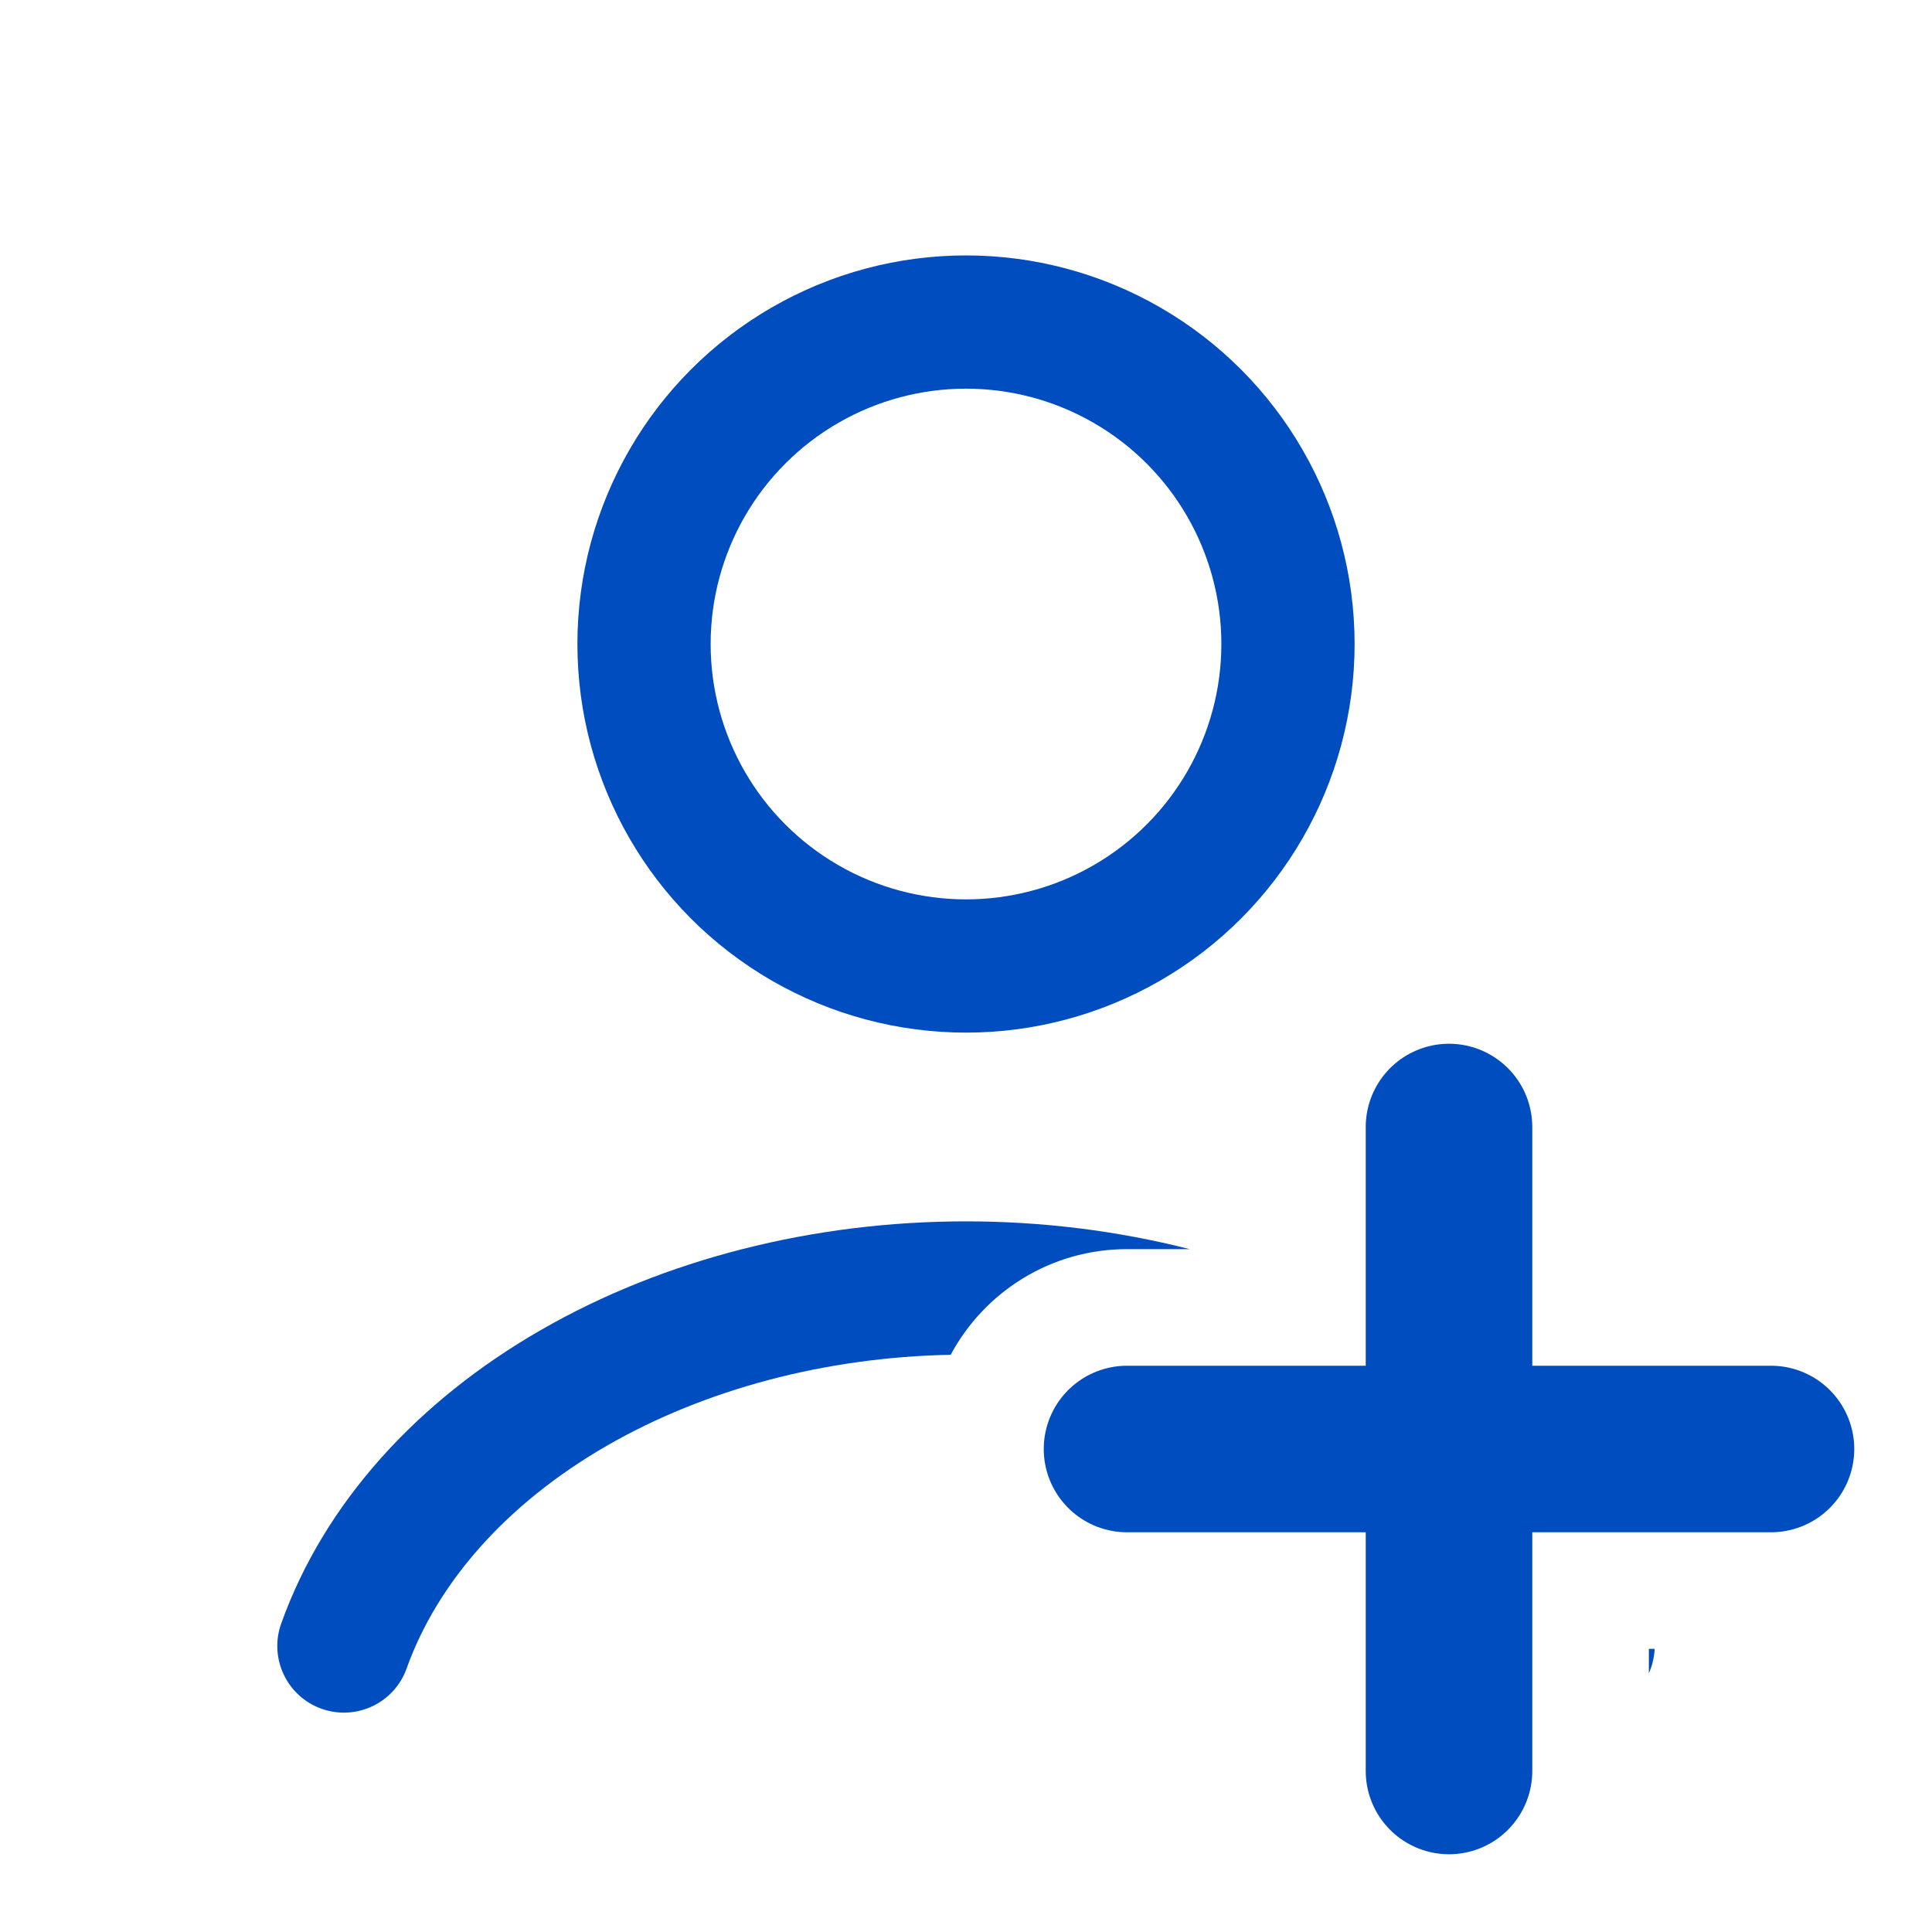
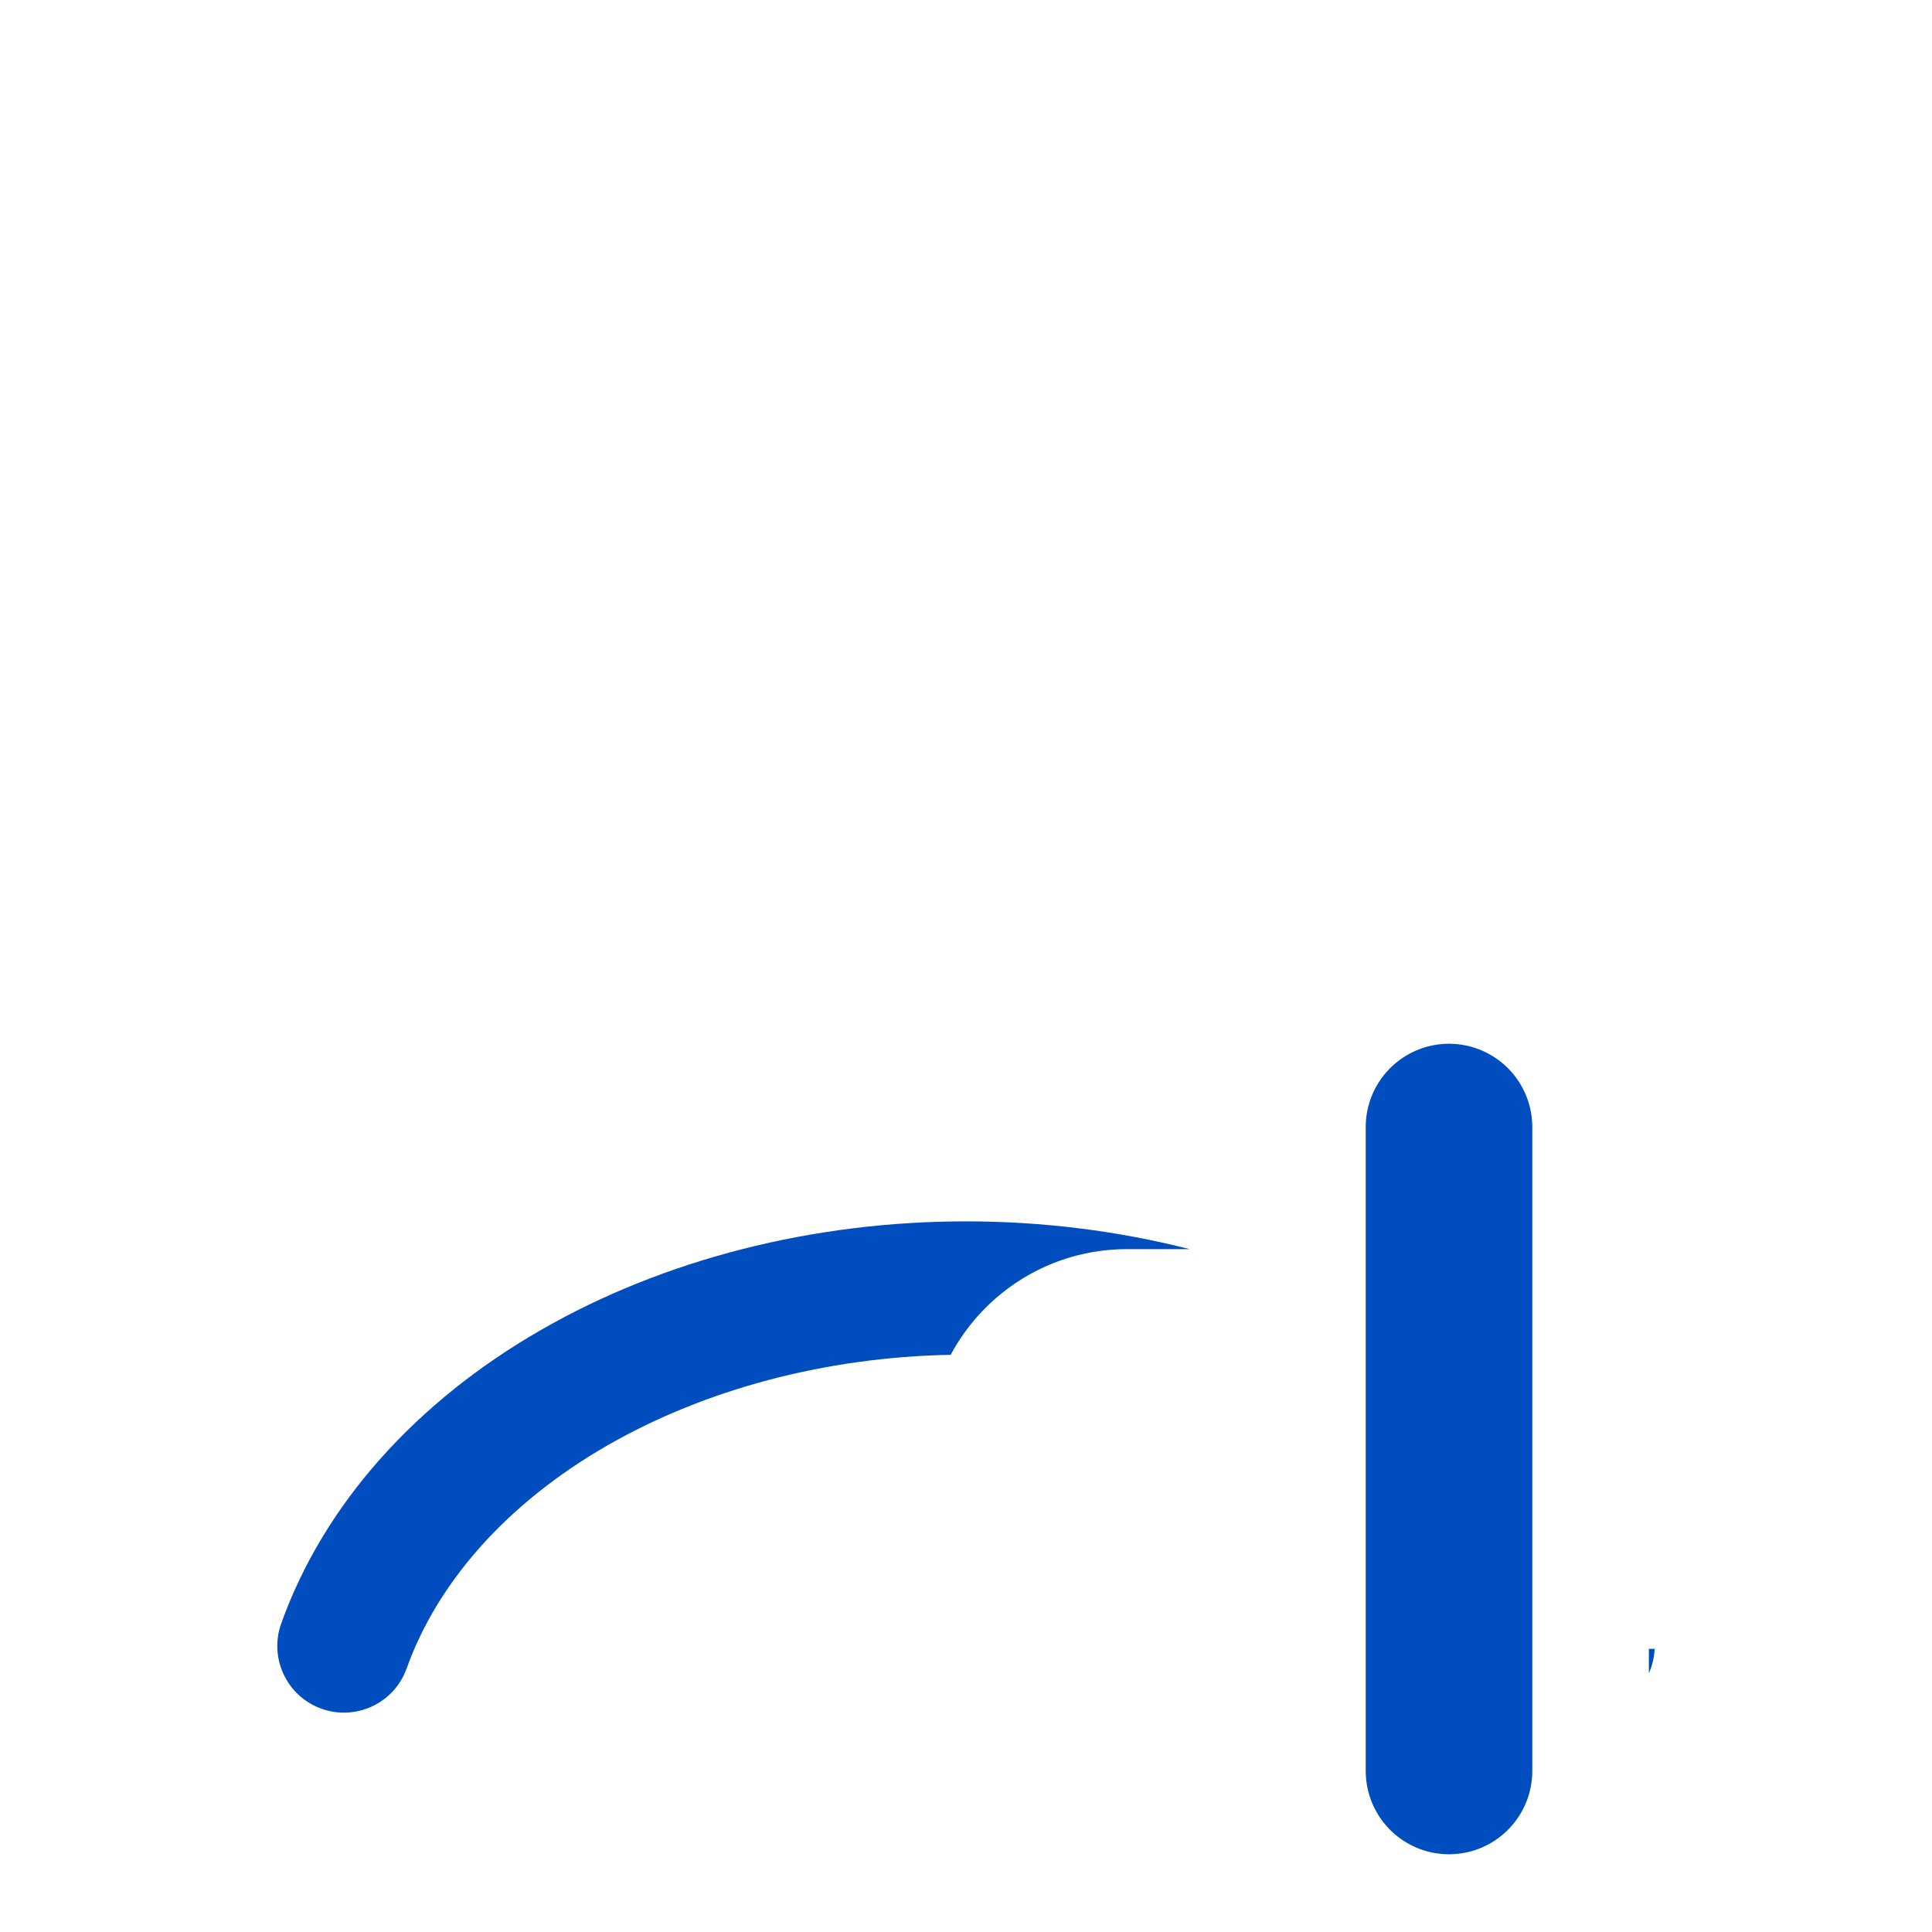
<svg xmlns="http://www.w3.org/2000/svg" width="29" height="29" viewBox="0 0 29 29" fill="none">
-   <circle cx="14.5" cy="9.667" r="4.833" stroke="#004DC0" stroke-width="2" stroke-linecap="round" />
  <path fill-rule="evenodd" clip-rule="evenodd" d="M17.858 18.75C16.778 18.475 15.645 18.333 14.5 18.333C12.214 18.333 9.97 18.898 8.117 19.965C6.263 21.031 4.866 22.564 4.221 24.37C4.035 24.891 4.306 25.463 4.826 25.649C5.346 25.834 5.919 25.564 6.104 25.043C6.561 23.766 7.591 22.575 9.114 21.698C10.578 20.856 12.384 20.372 14.27 20.336C14.776 19.392 15.771 18.75 16.917 18.75L17.858 18.75ZM24.75 25.116C24.801 25.001 24.831 24.877 24.837 24.75H24.75V25.116Z" fill="#004DC0" />
  <path d="M21.75 16.917L21.75 26.583" stroke="#004DC0" stroke-width="2.5" stroke-linecap="round" />
-   <path d="M26.583 21.75L16.917 21.75" stroke="#004DC0" stroke-width="2.5" stroke-linecap="round" />
</svg>